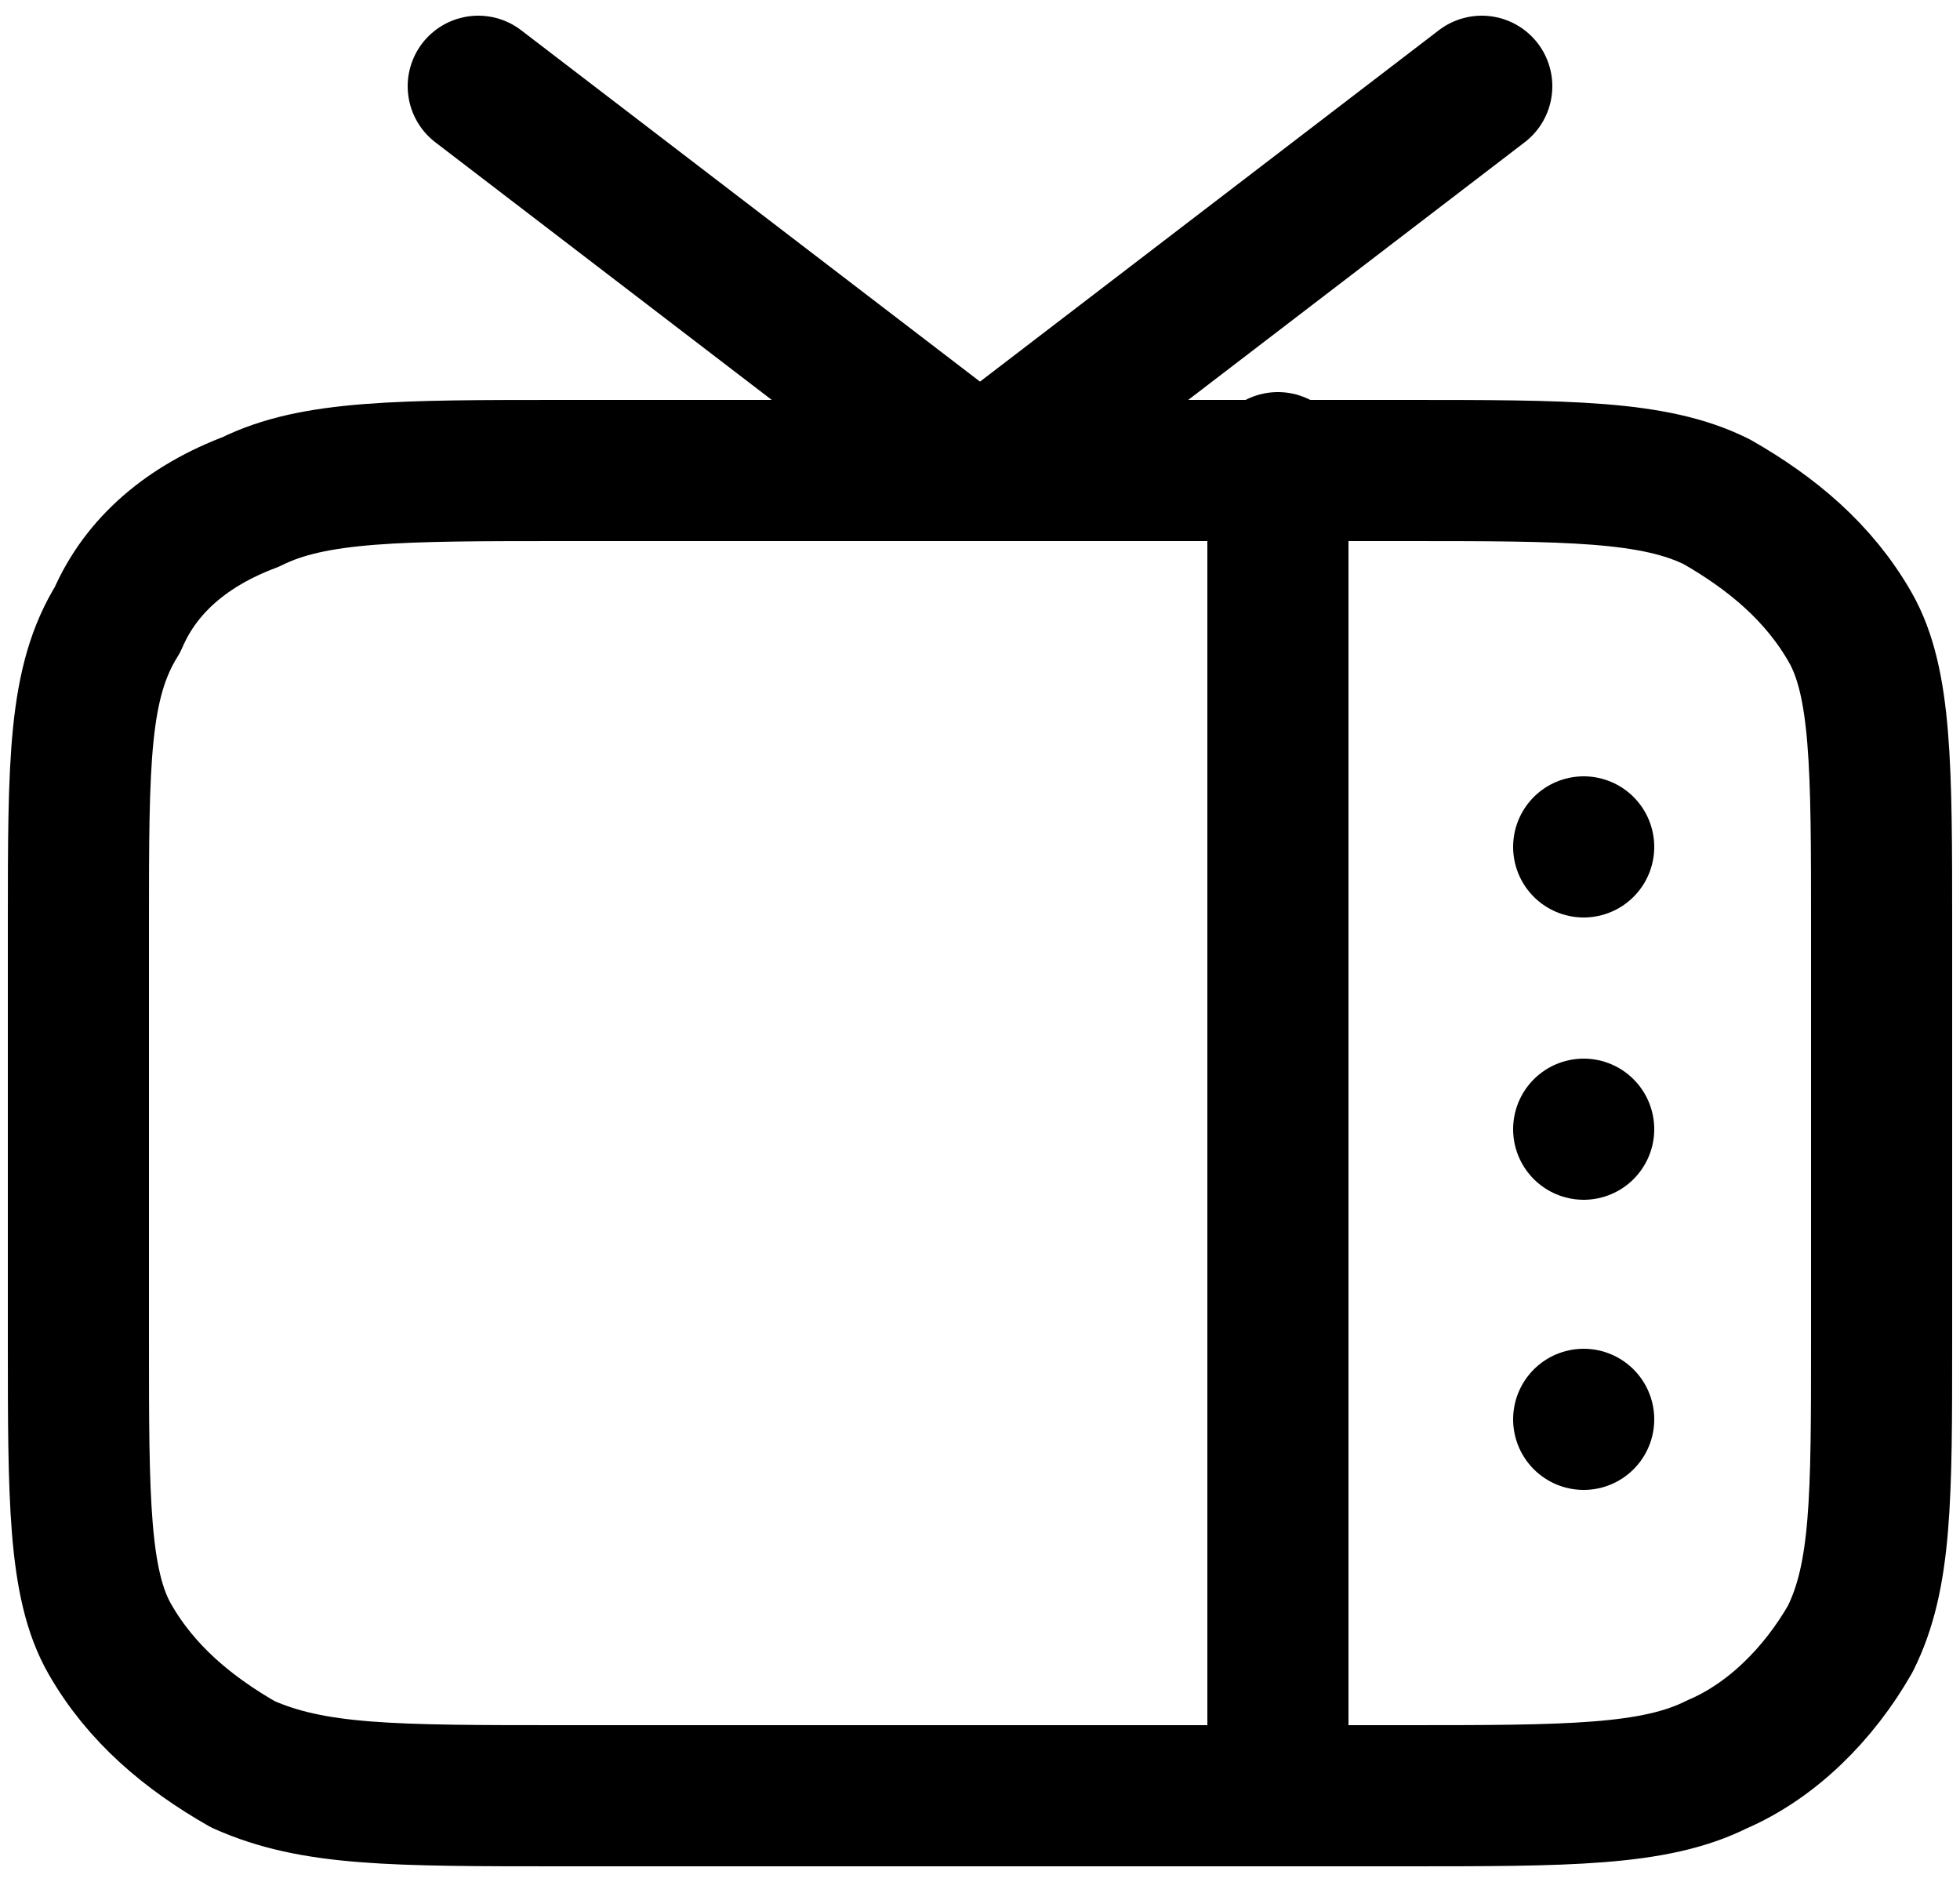
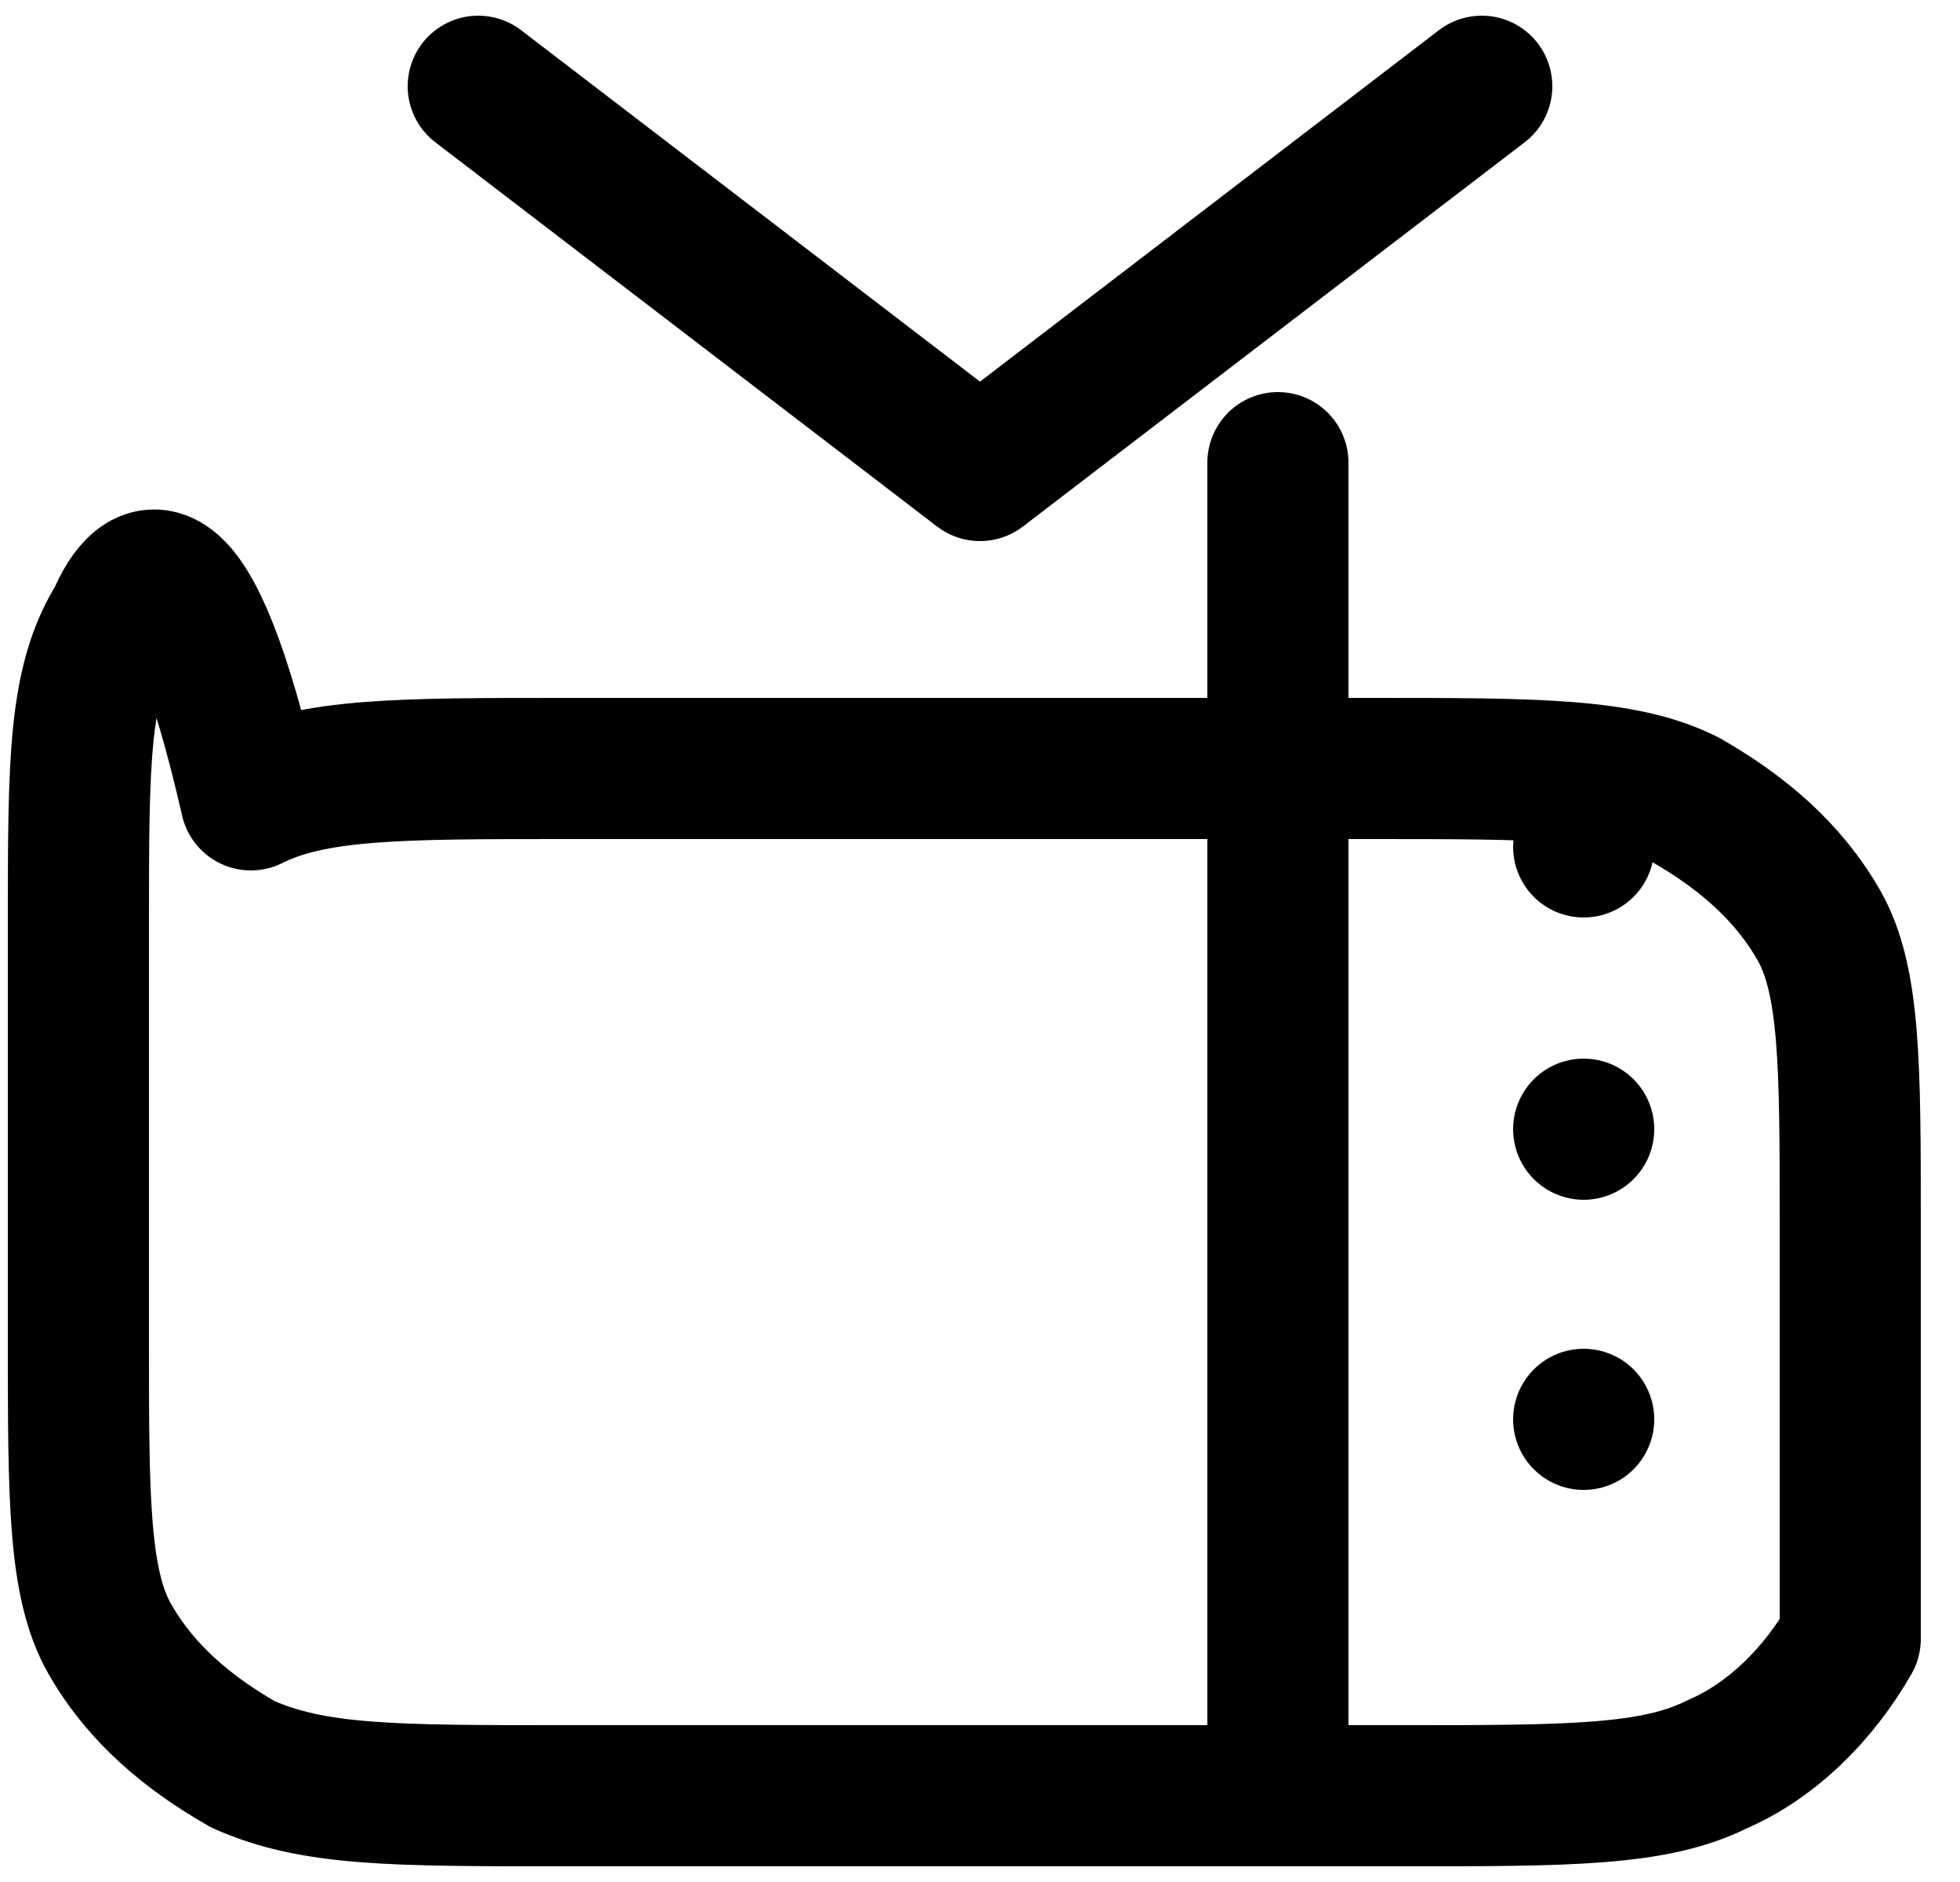
<svg xmlns="http://www.w3.org/2000/svg" version="1.1" id="Layer_1" x="0px" y="0px" viewBox="0 0 25 24" style="enable-background:new 0 0 25 24;" xml:space="preserve">
  <style type="text/css">
	.st0{fill:none;stroke:#000000;stroke-width:1.8;stroke-linecap:round;stroke-linejoin:round;stroke-miterlimit:133.333;}
</style>
-   <path class="st0" d="M16.3,5.9v17 M20.2,10.8L20.2,10.8 M20.2,14.4L20.2,14.4 M20.2,18.1L20.2,18.1 M18.9,1.1l-6.4,4.9L6.1,1.1   M7.2,22.9h10.7c2.1,0,3.2,0,4-0.4c0.7-0.3,1.3-0.9,1.7-1.6c0.4-0.8,0.4-1.8,0.4-3.8v-5.3c0-2,0-3.1-0.4-3.8c-0.4-0.7-1-1.2-1.7-1.6  c-0.8-0.4-1.9-0.4-4-0.4H7.2c-2.1,0-3.2,0-4,0.4C2.4,6.7,1.8,7.2,1.5,7.9C1,8.7,1,9.7,1,11.8v5.3c0,2,0,3.1,0.4,3.8  c0.4,0.7,1,1.2,1.7,1.6C4,22.9,5,22.9,7.2,22.9z" />
+   <path class="st0" d="M16.3,5.9v17 M20.2,10.8L20.2,10.8 M20.2,14.4L20.2,14.4 M20.2,18.1L20.2,18.1 M18.9,1.1l-6.4,4.9L6.1,1.1   M7.2,22.9h10.7c2.1,0,3.2,0,4-0.4c0.7-0.3,1.3-0.9,1.7-1.6v-5.3c0-2,0-3.1-0.4-3.8c-0.4-0.7-1-1.2-1.7-1.6  c-0.8-0.4-1.9-0.4-4-0.4H7.2c-2.1,0-3.2,0-4,0.4C2.4,6.7,1.8,7.2,1.5,7.9C1,8.7,1,9.7,1,11.8v5.3c0,2,0,3.1,0.4,3.8  c0.4,0.7,1,1.2,1.7,1.6C4,22.9,5,22.9,7.2,22.9z" />
</svg>